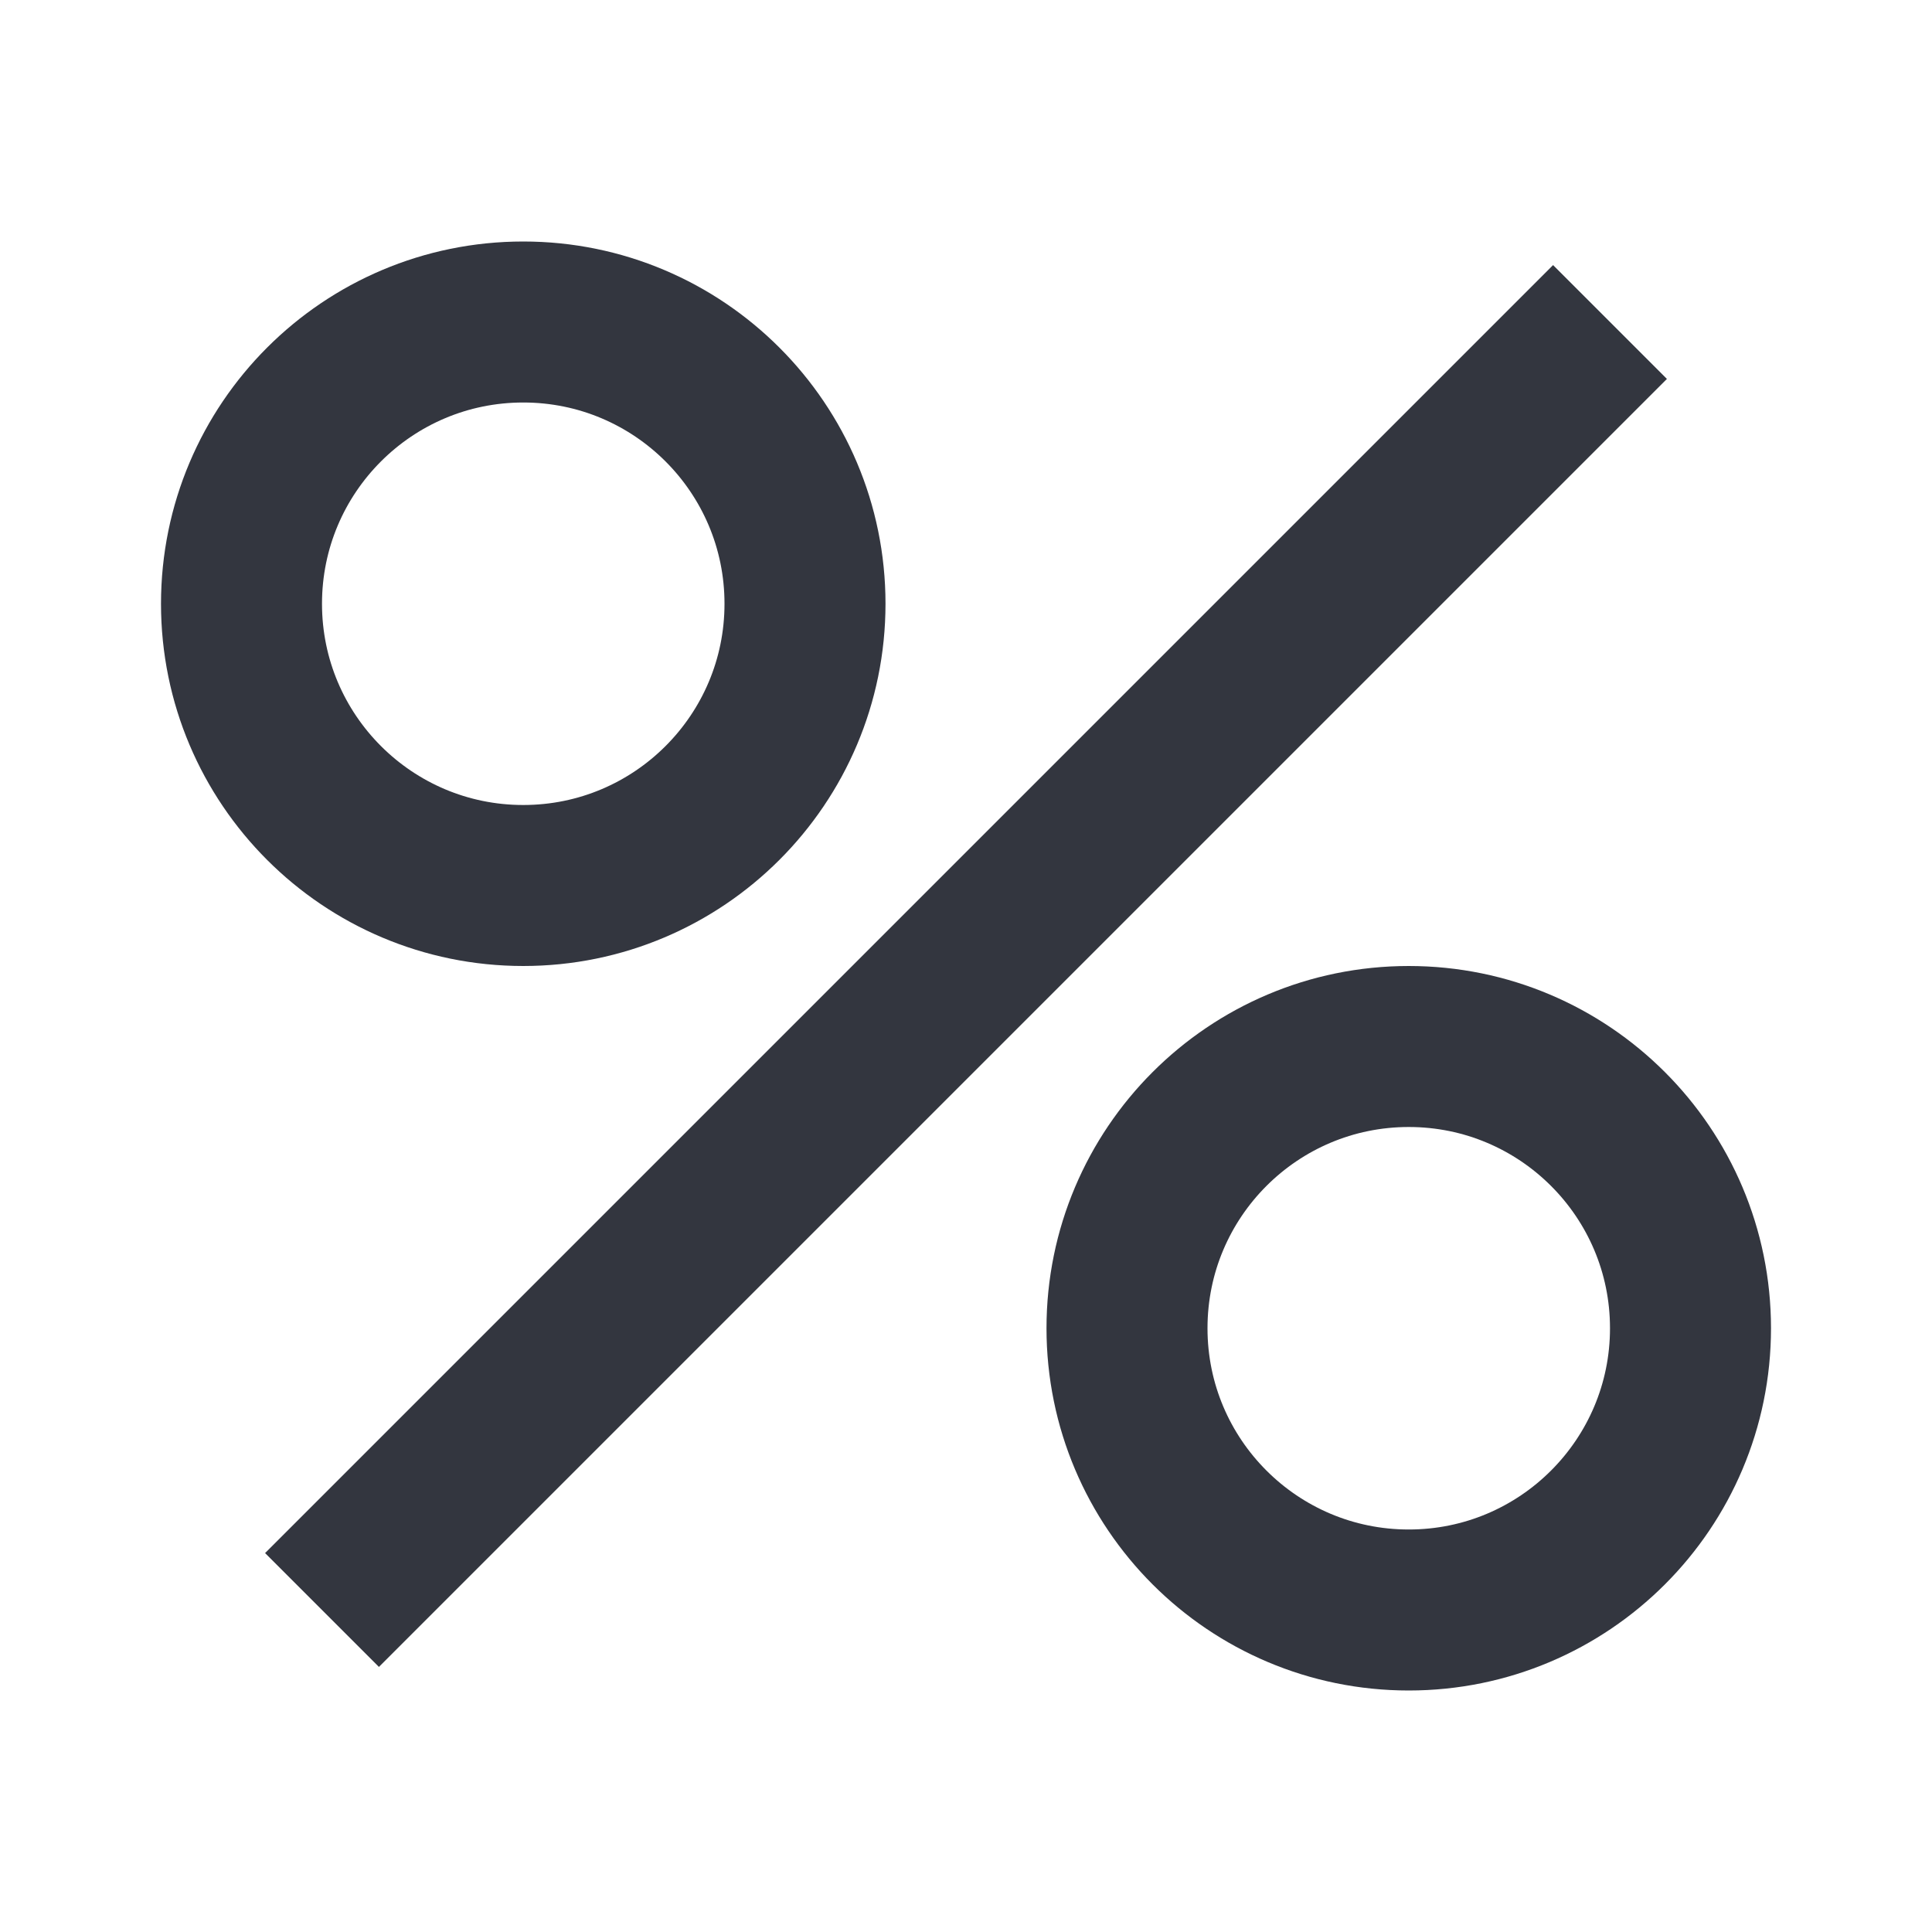
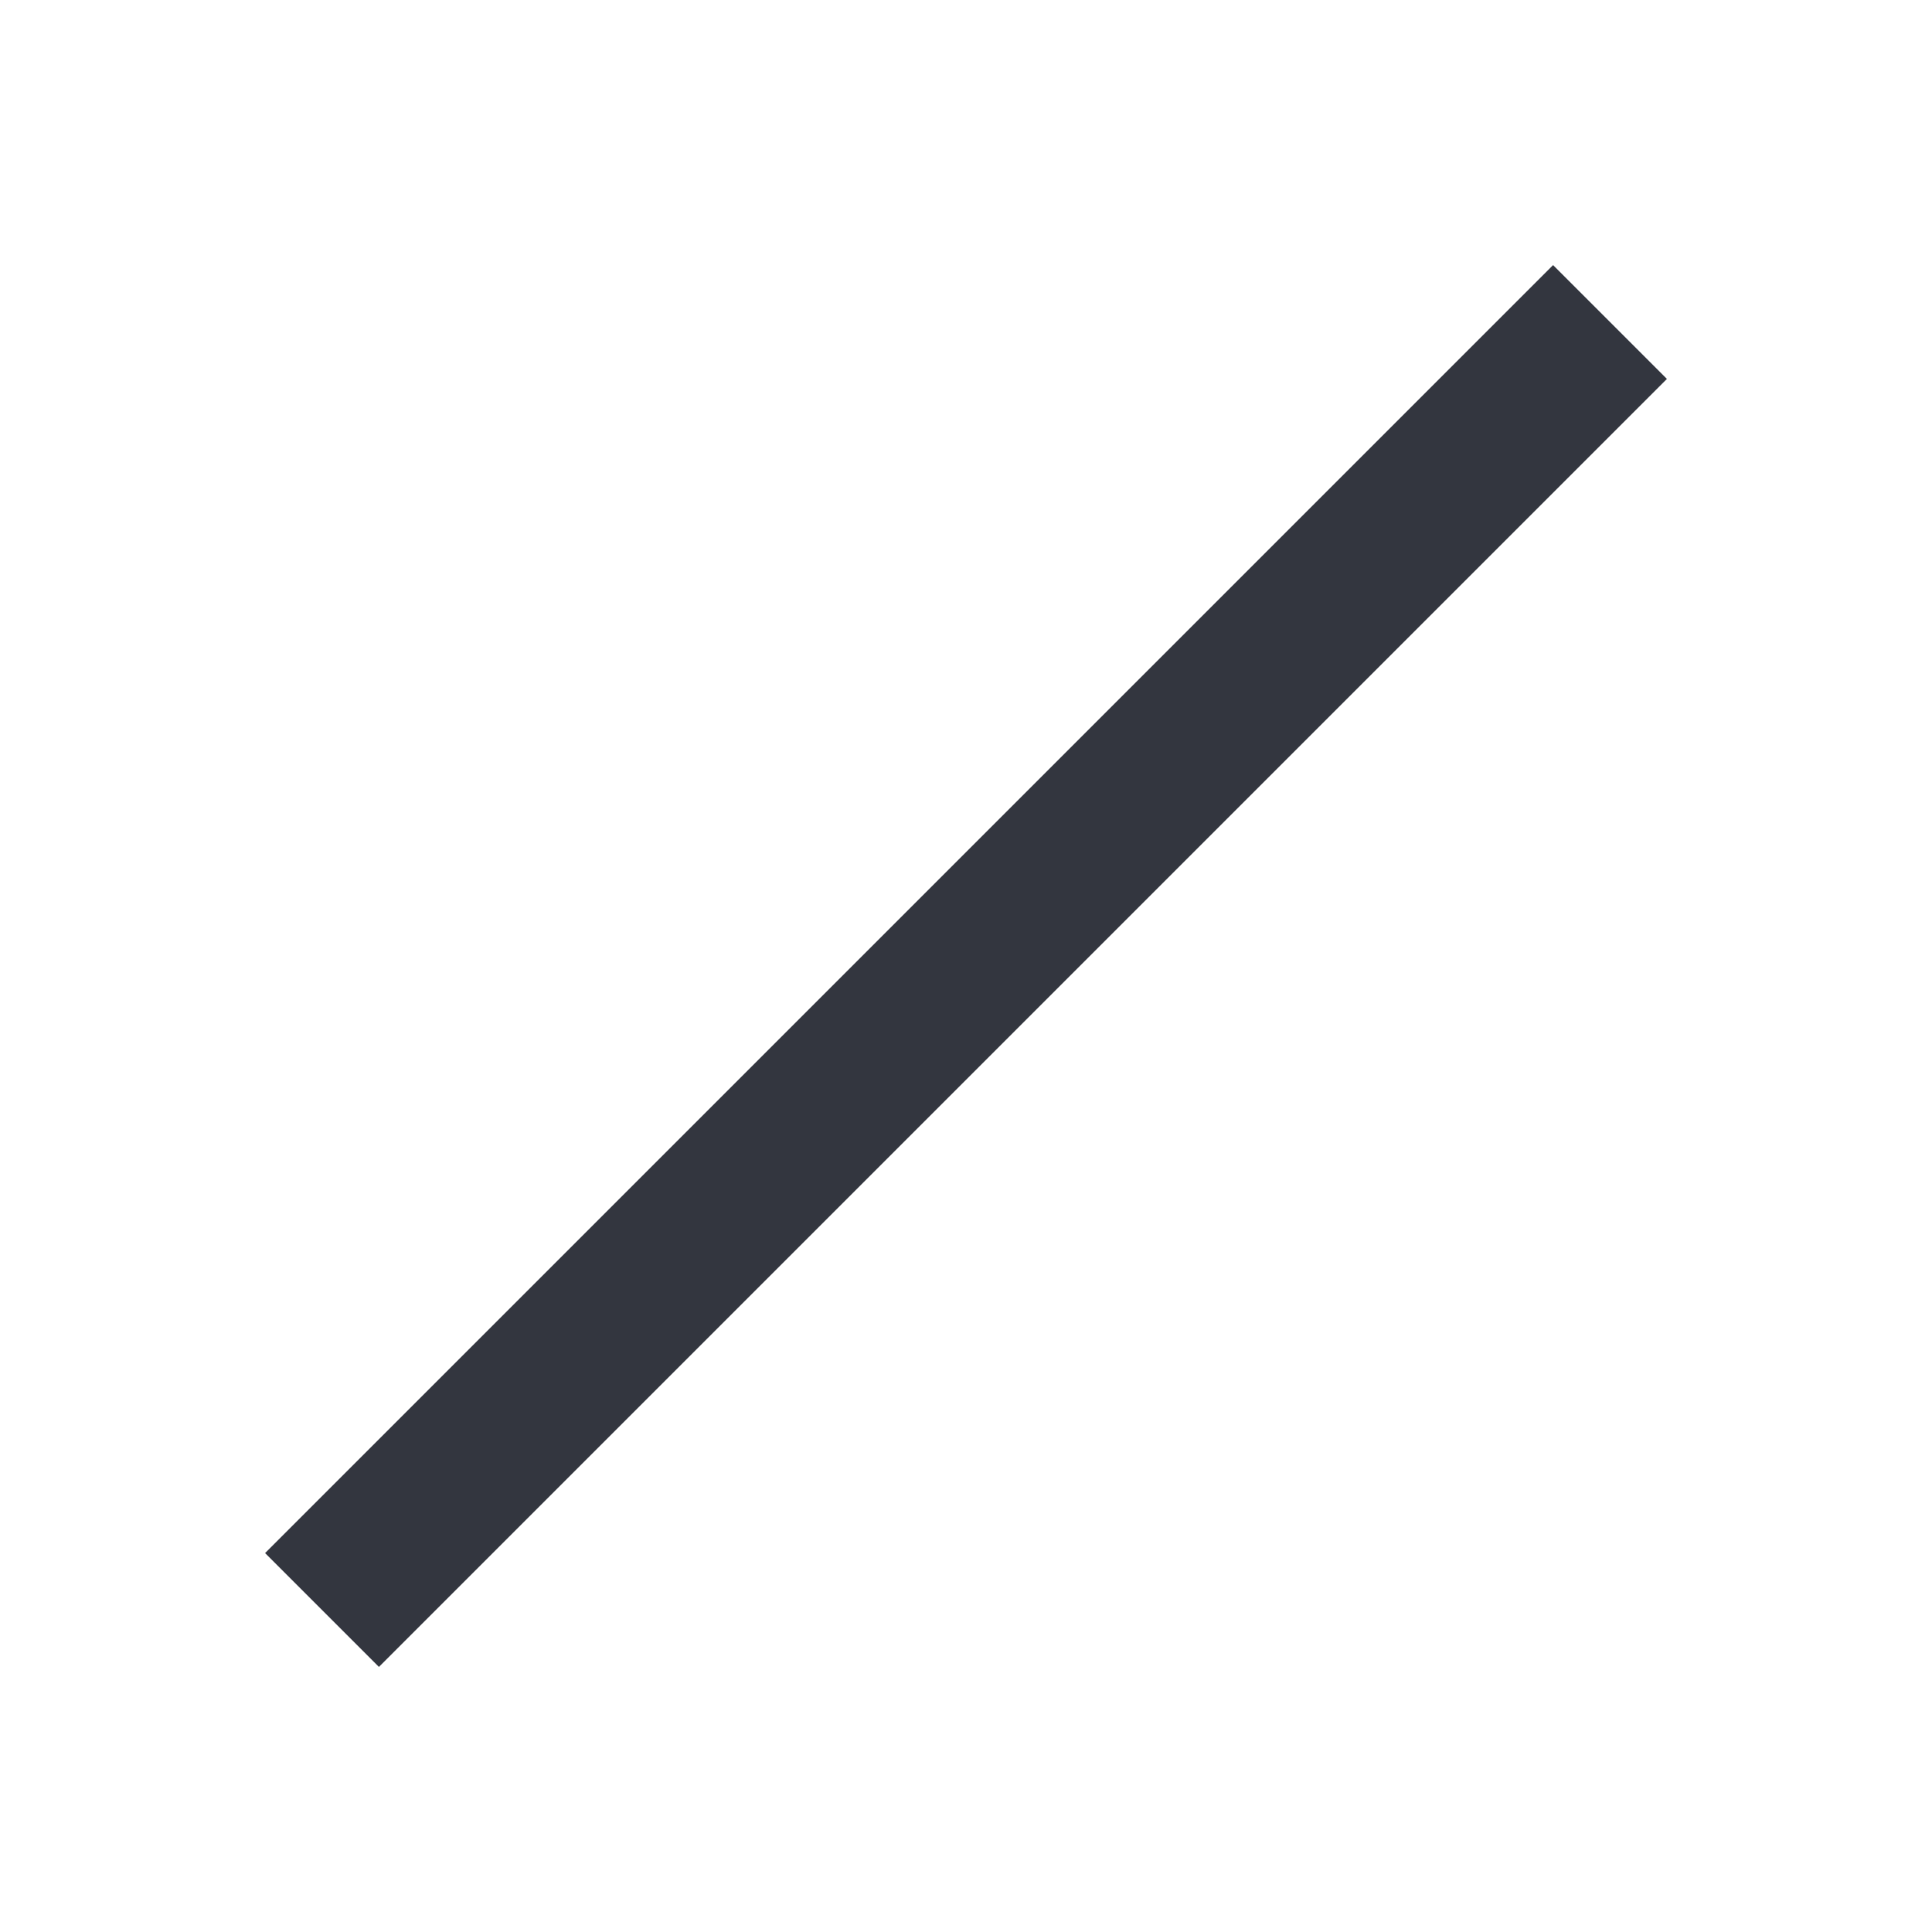
<svg xmlns="http://www.w3.org/2000/svg" width="800px" height="800px" viewBox="0 0 24 24" fill="none">
  <path d="M20 4L4 20" stroke="#33363F" stroke-width="2" />
-   <circle cx="6.5" cy="7.5" r="3.5" stroke="#33363F" stroke-width="2" />
-   <circle cx="17.5" cy="16.5" r="3.5" stroke="#33363F" stroke-width="2" />
</svg>